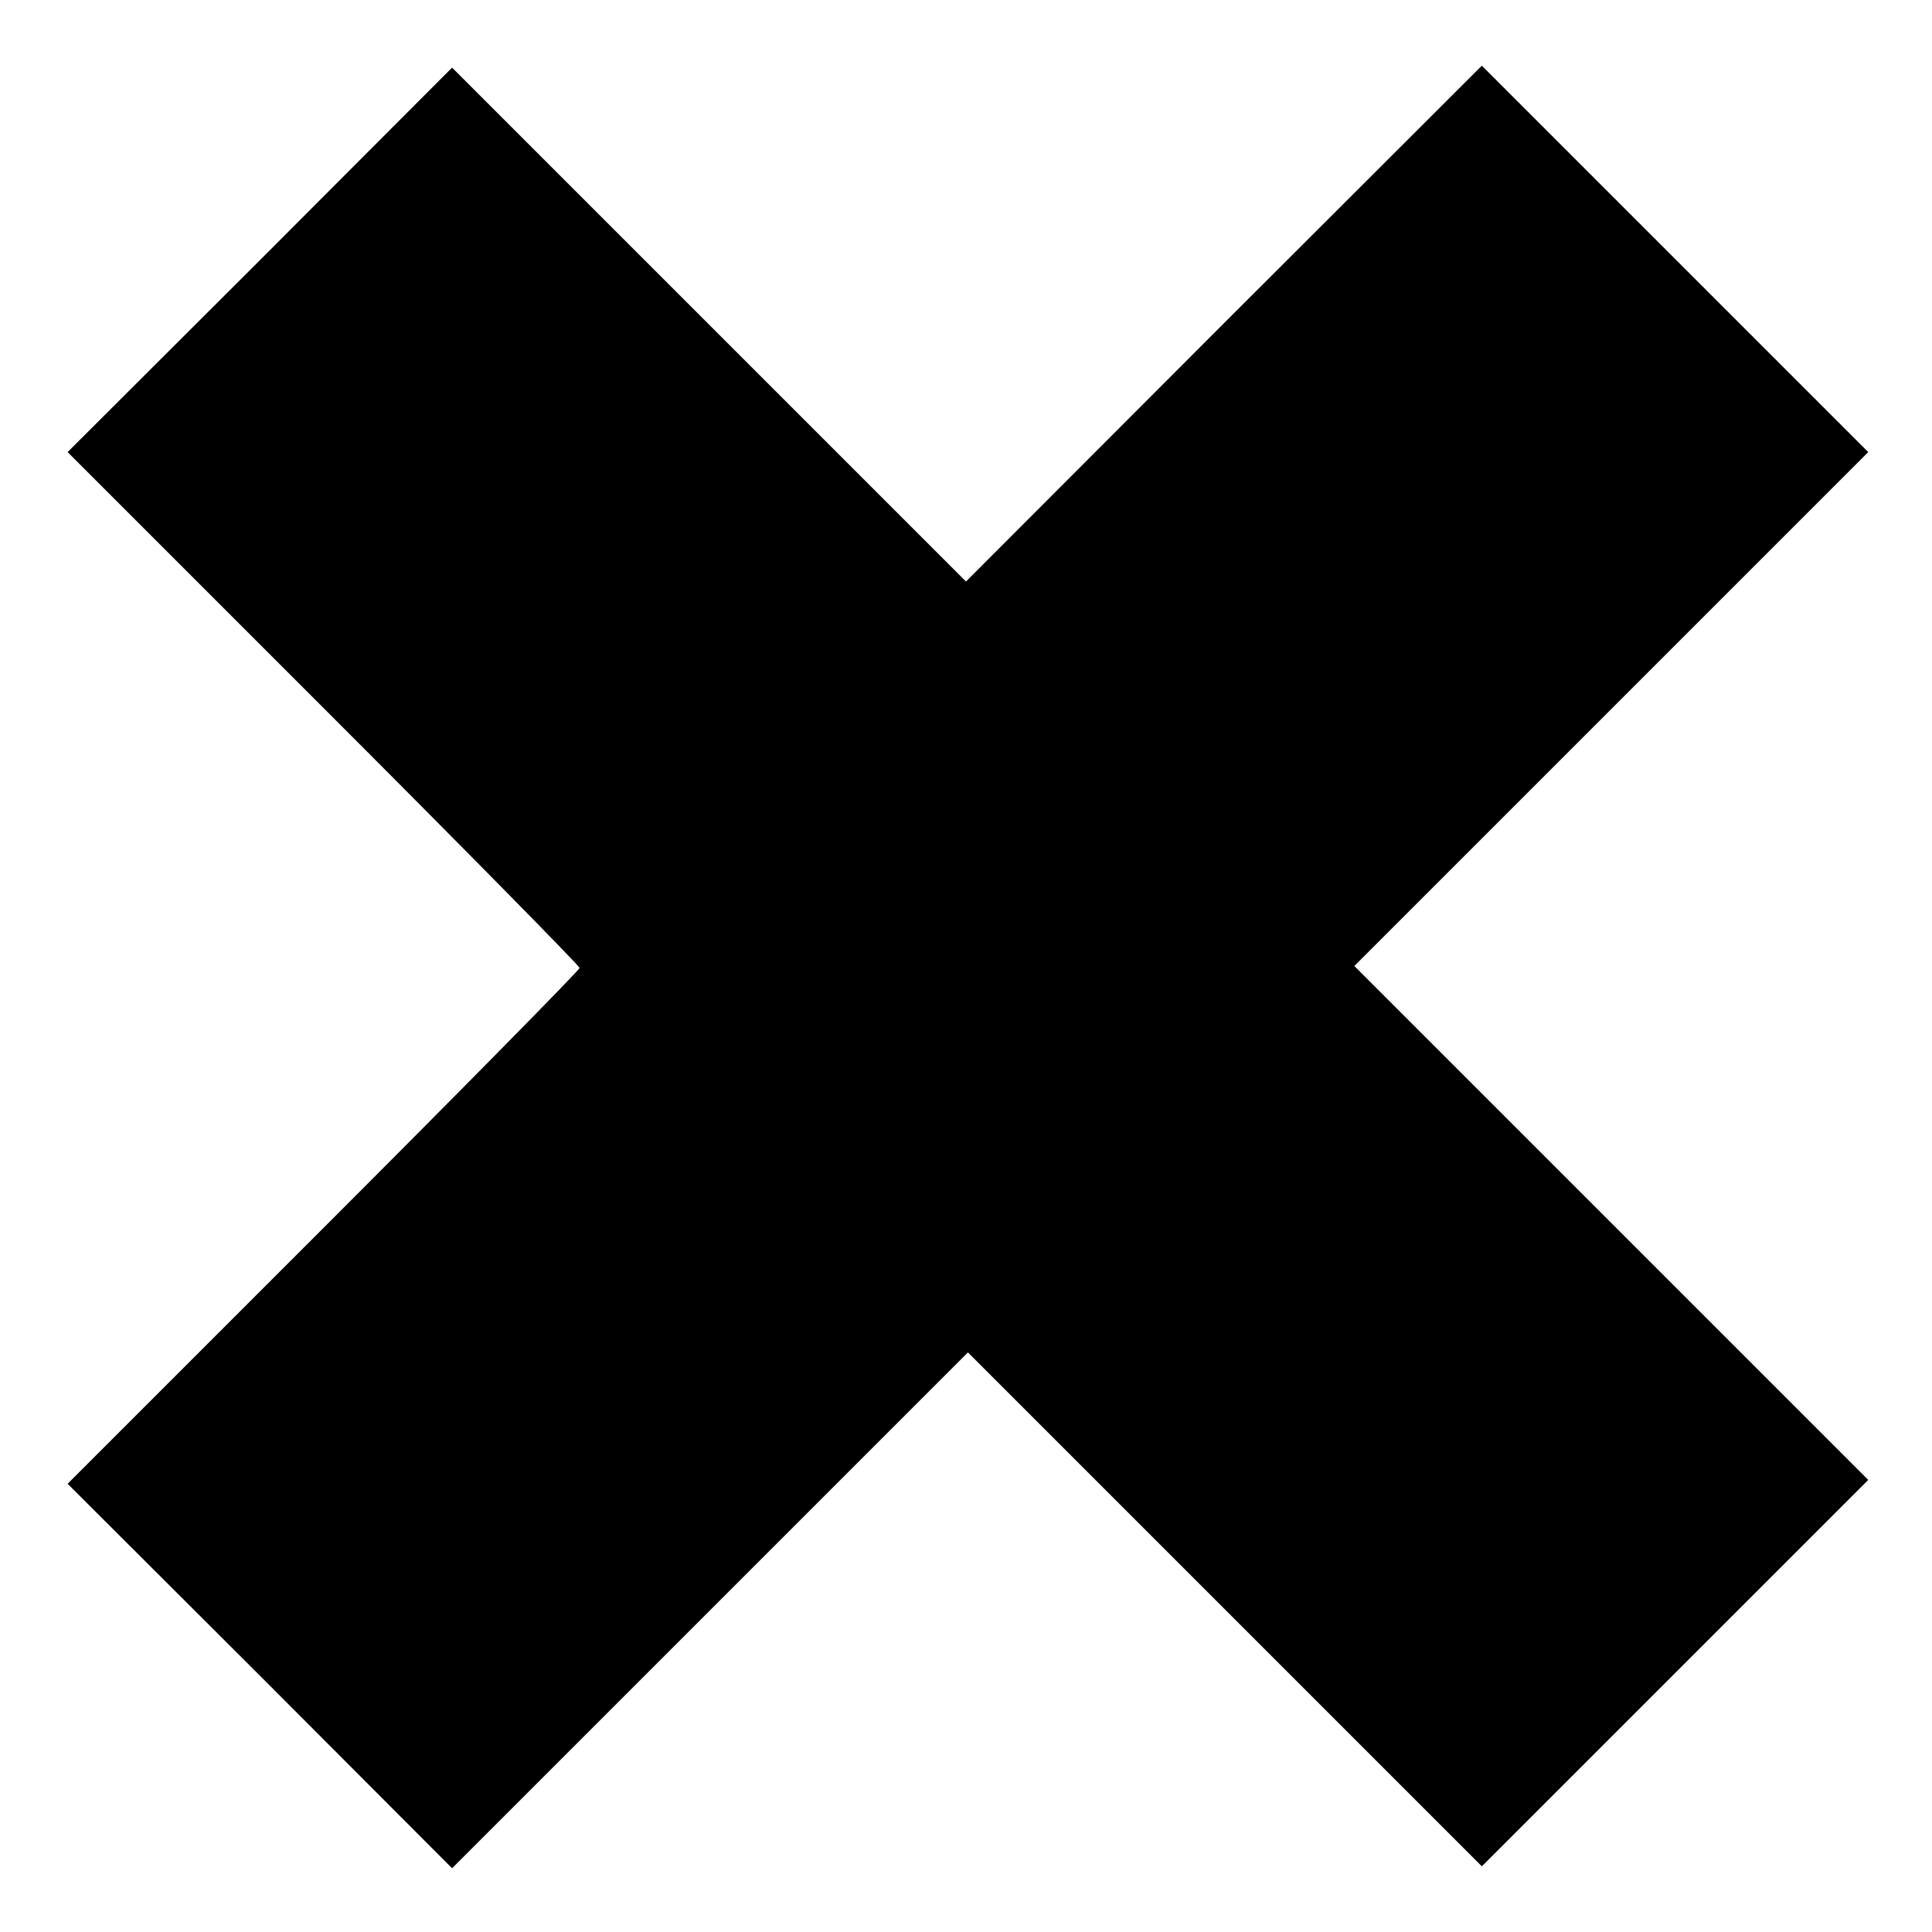
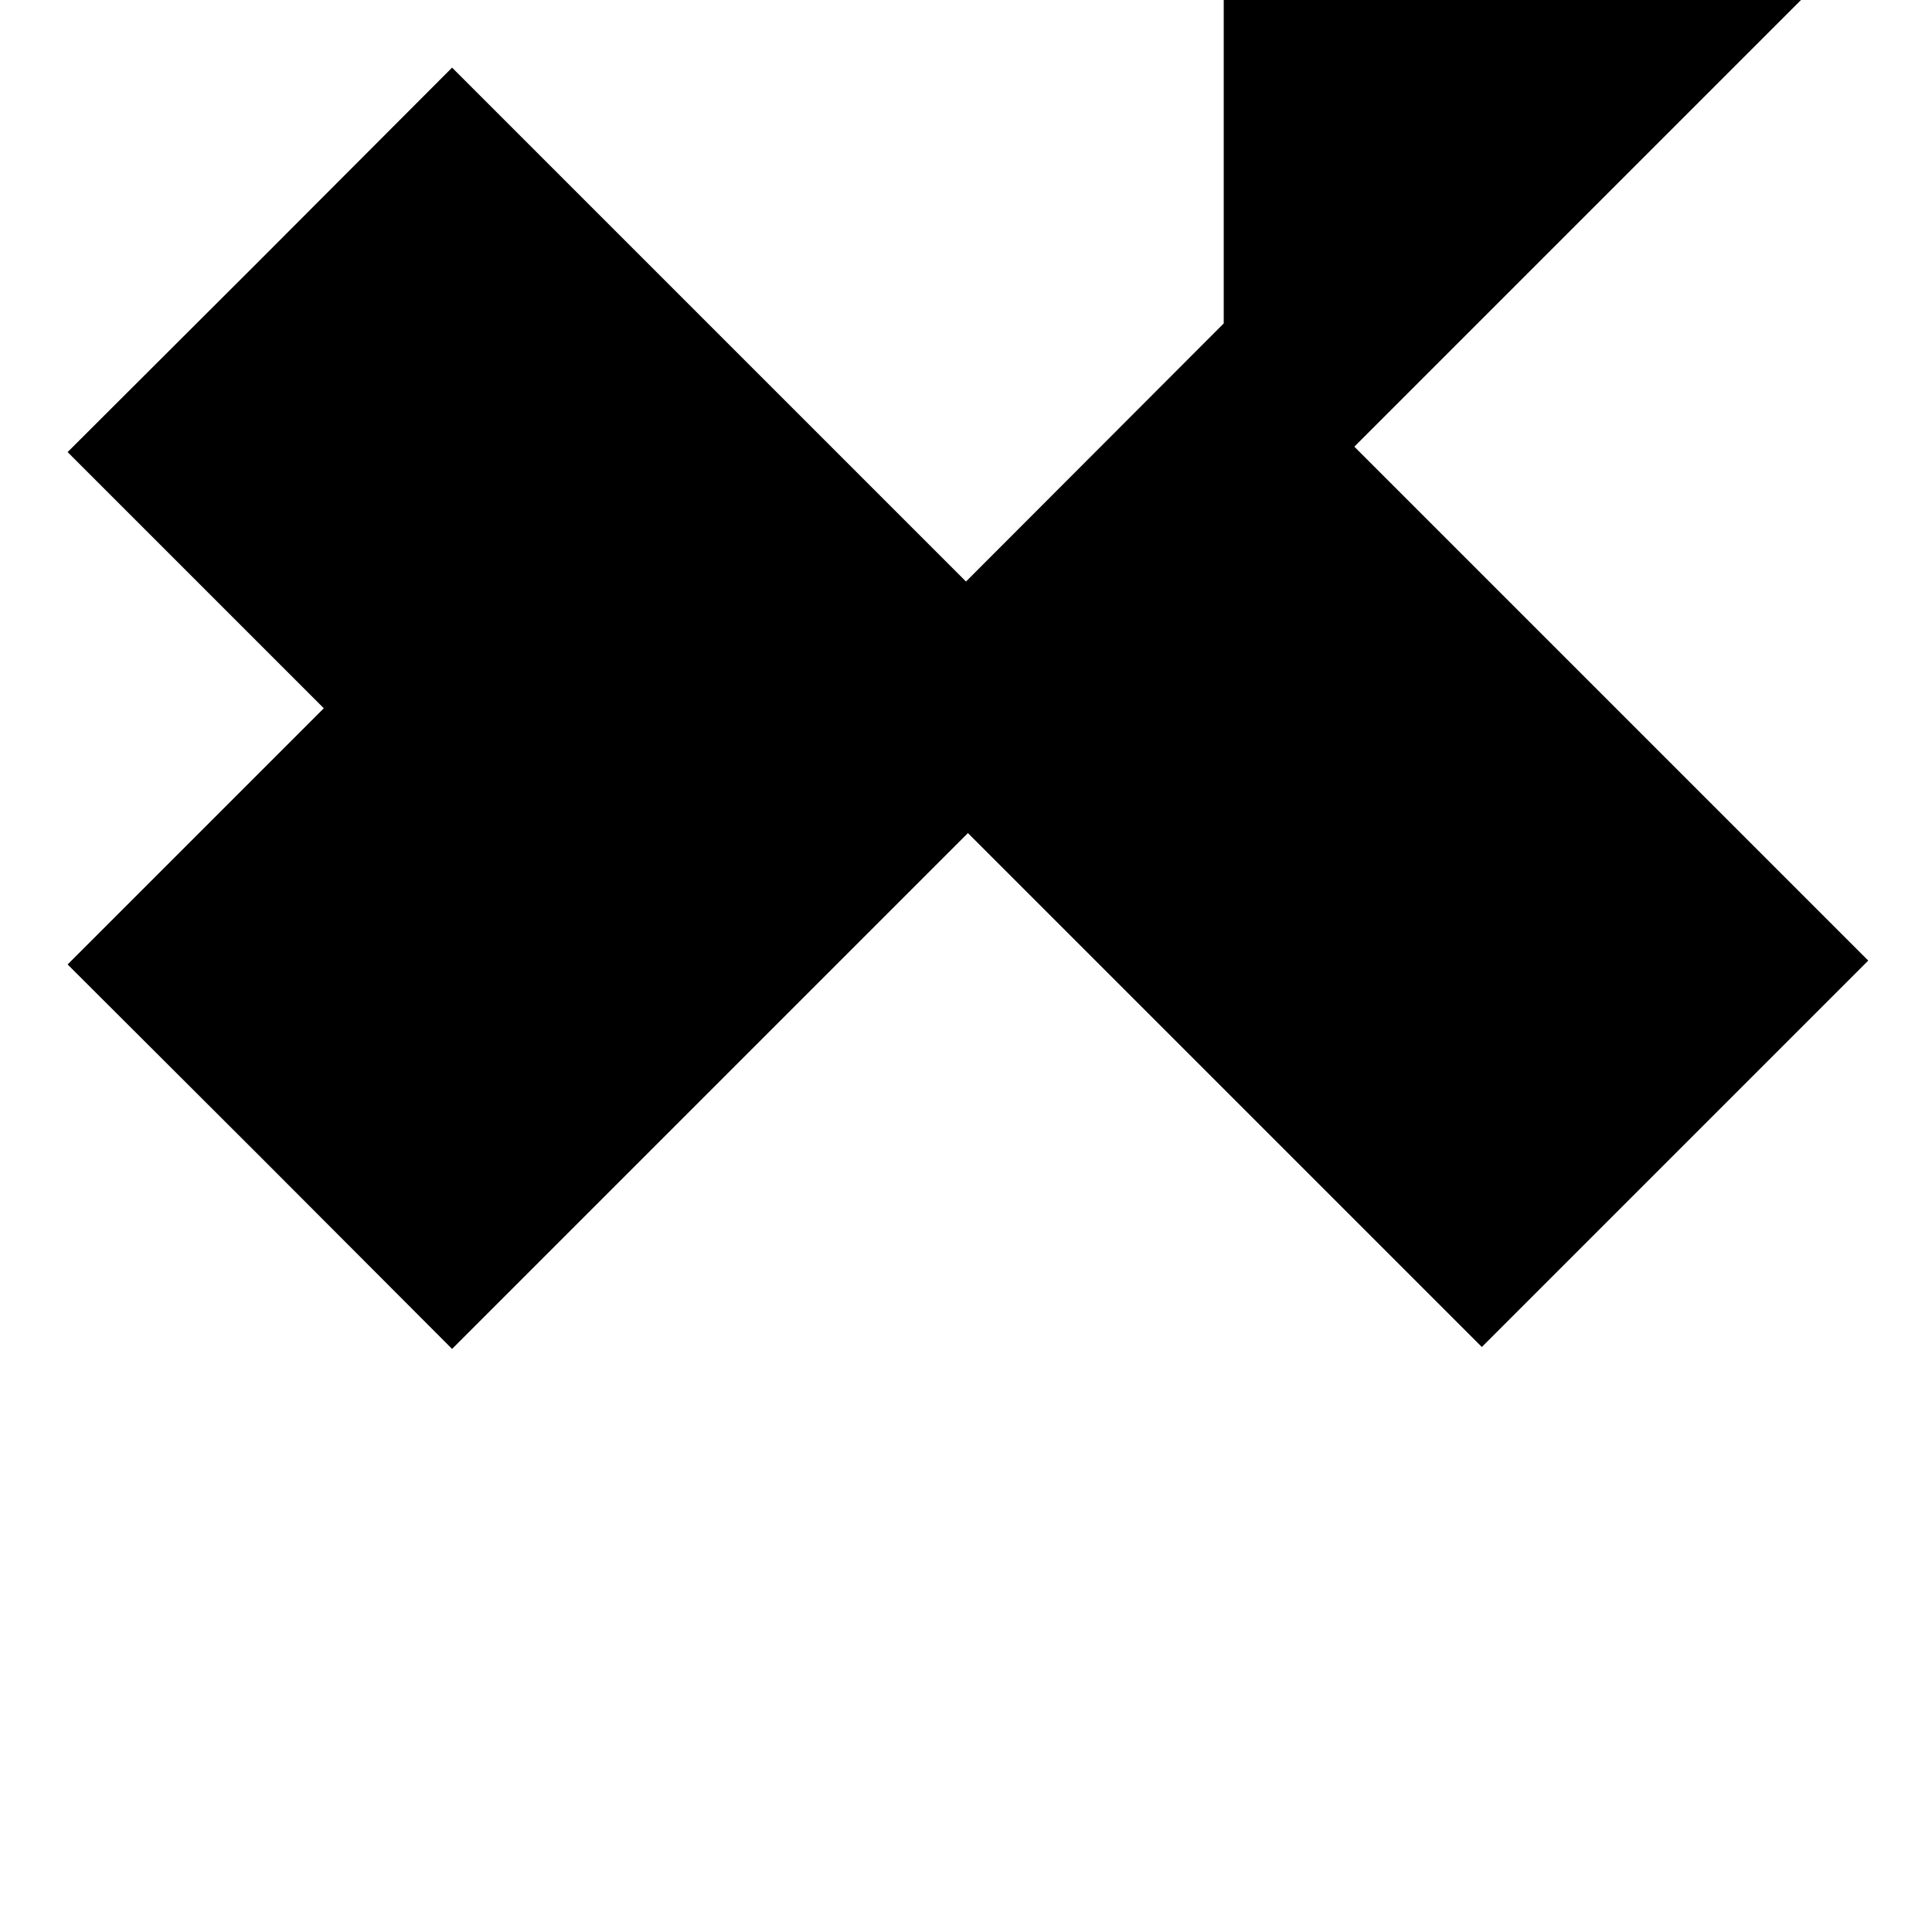
<svg xmlns="http://www.w3.org/2000/svg" version="1.0" width="500pt" height="500pt" viewBox="0 0 500 500" preserveAspectRatio="xMidYMid meet">
  <g transform="translate(0,500) scale(0.1,-0.1)" fill="#000000" stroke="none">
-     <path d="M3167 4163 l-667 -668 -665 665 -665 665 -497 -498 -498 -497 663 -663 c364 -364 662 -667 662 -672 0 -5 -298 -308 -662 -672 l-663 -663 498 -497 497 -498 668 668 667 667 665 -665 665 -665 500 500 500 500 -665 665 -665 665 665 665 665 665 -500 500 -500 500 -668 -667z" />
+     <path d="M3167 4163 l-667 -668 -665 665 -665 665 -497 -498 -498 -497 663 -663 l-663 -663 498 -497 497 -498 668 668 667 667 665 -665 665 -665 500 500 500 500 -665 665 -665 665 665 665 665 665 -500 500 -500 500 -668 -667z" />
  </g>
</svg>